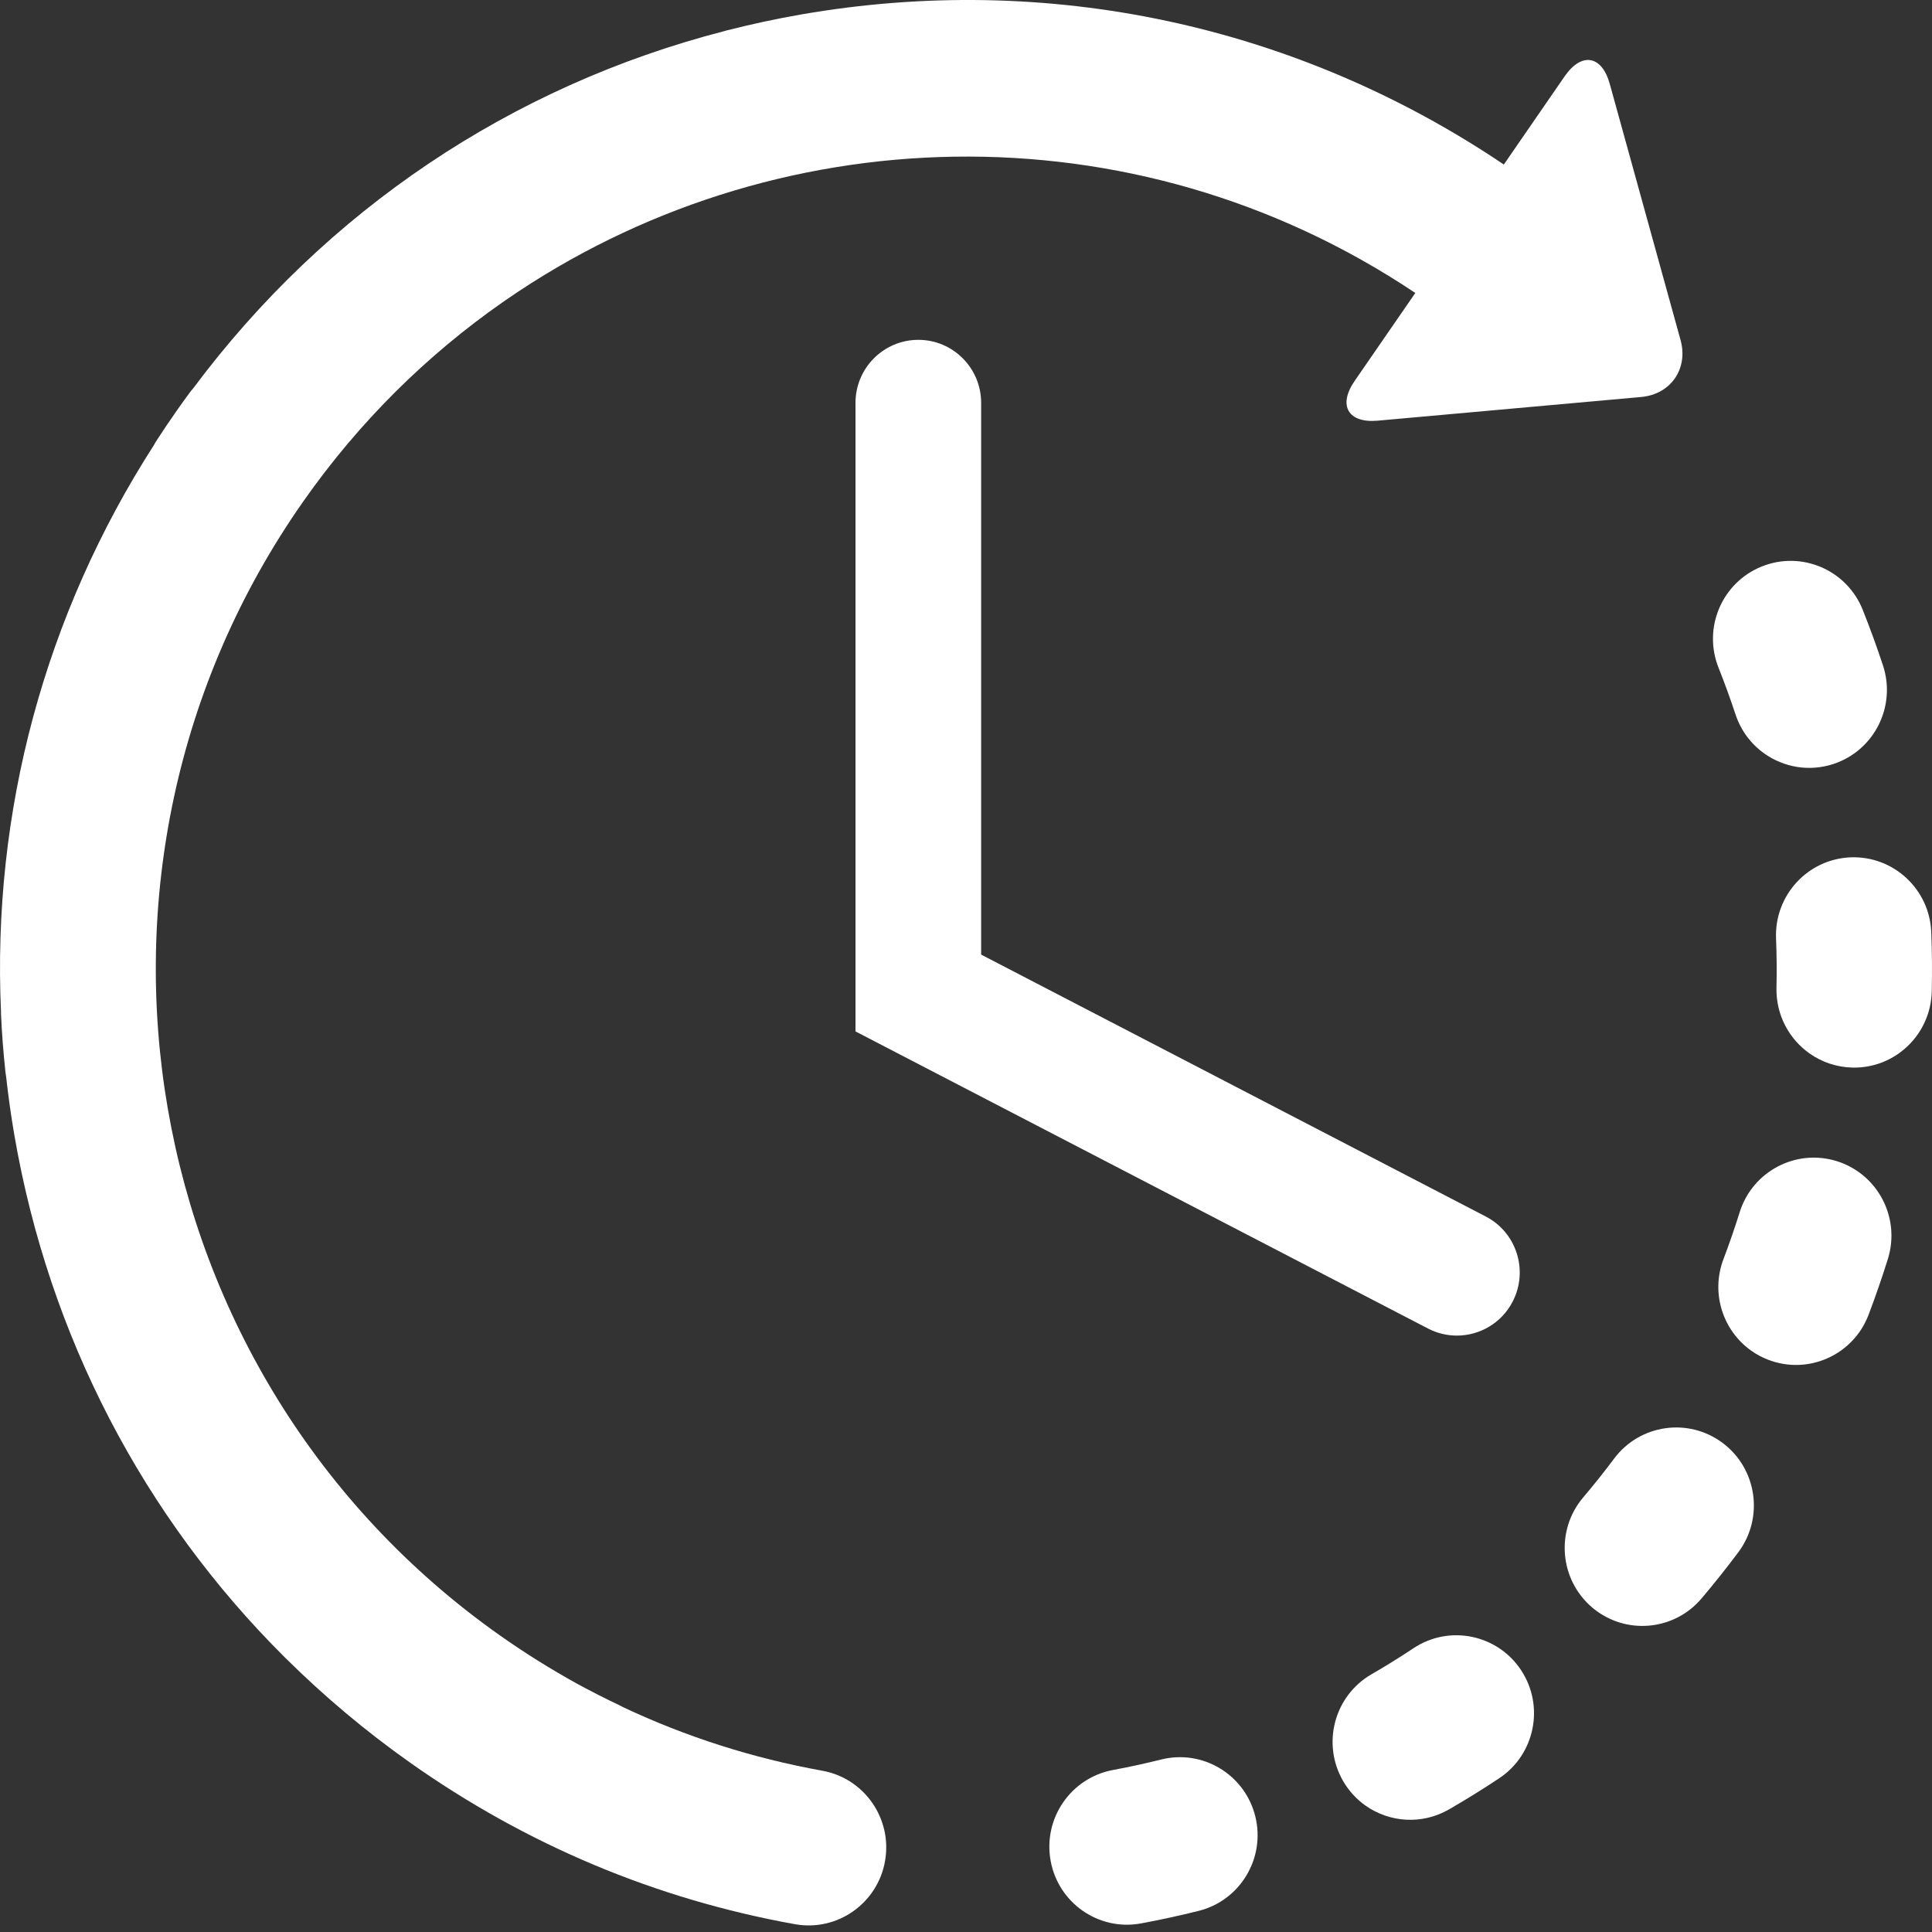
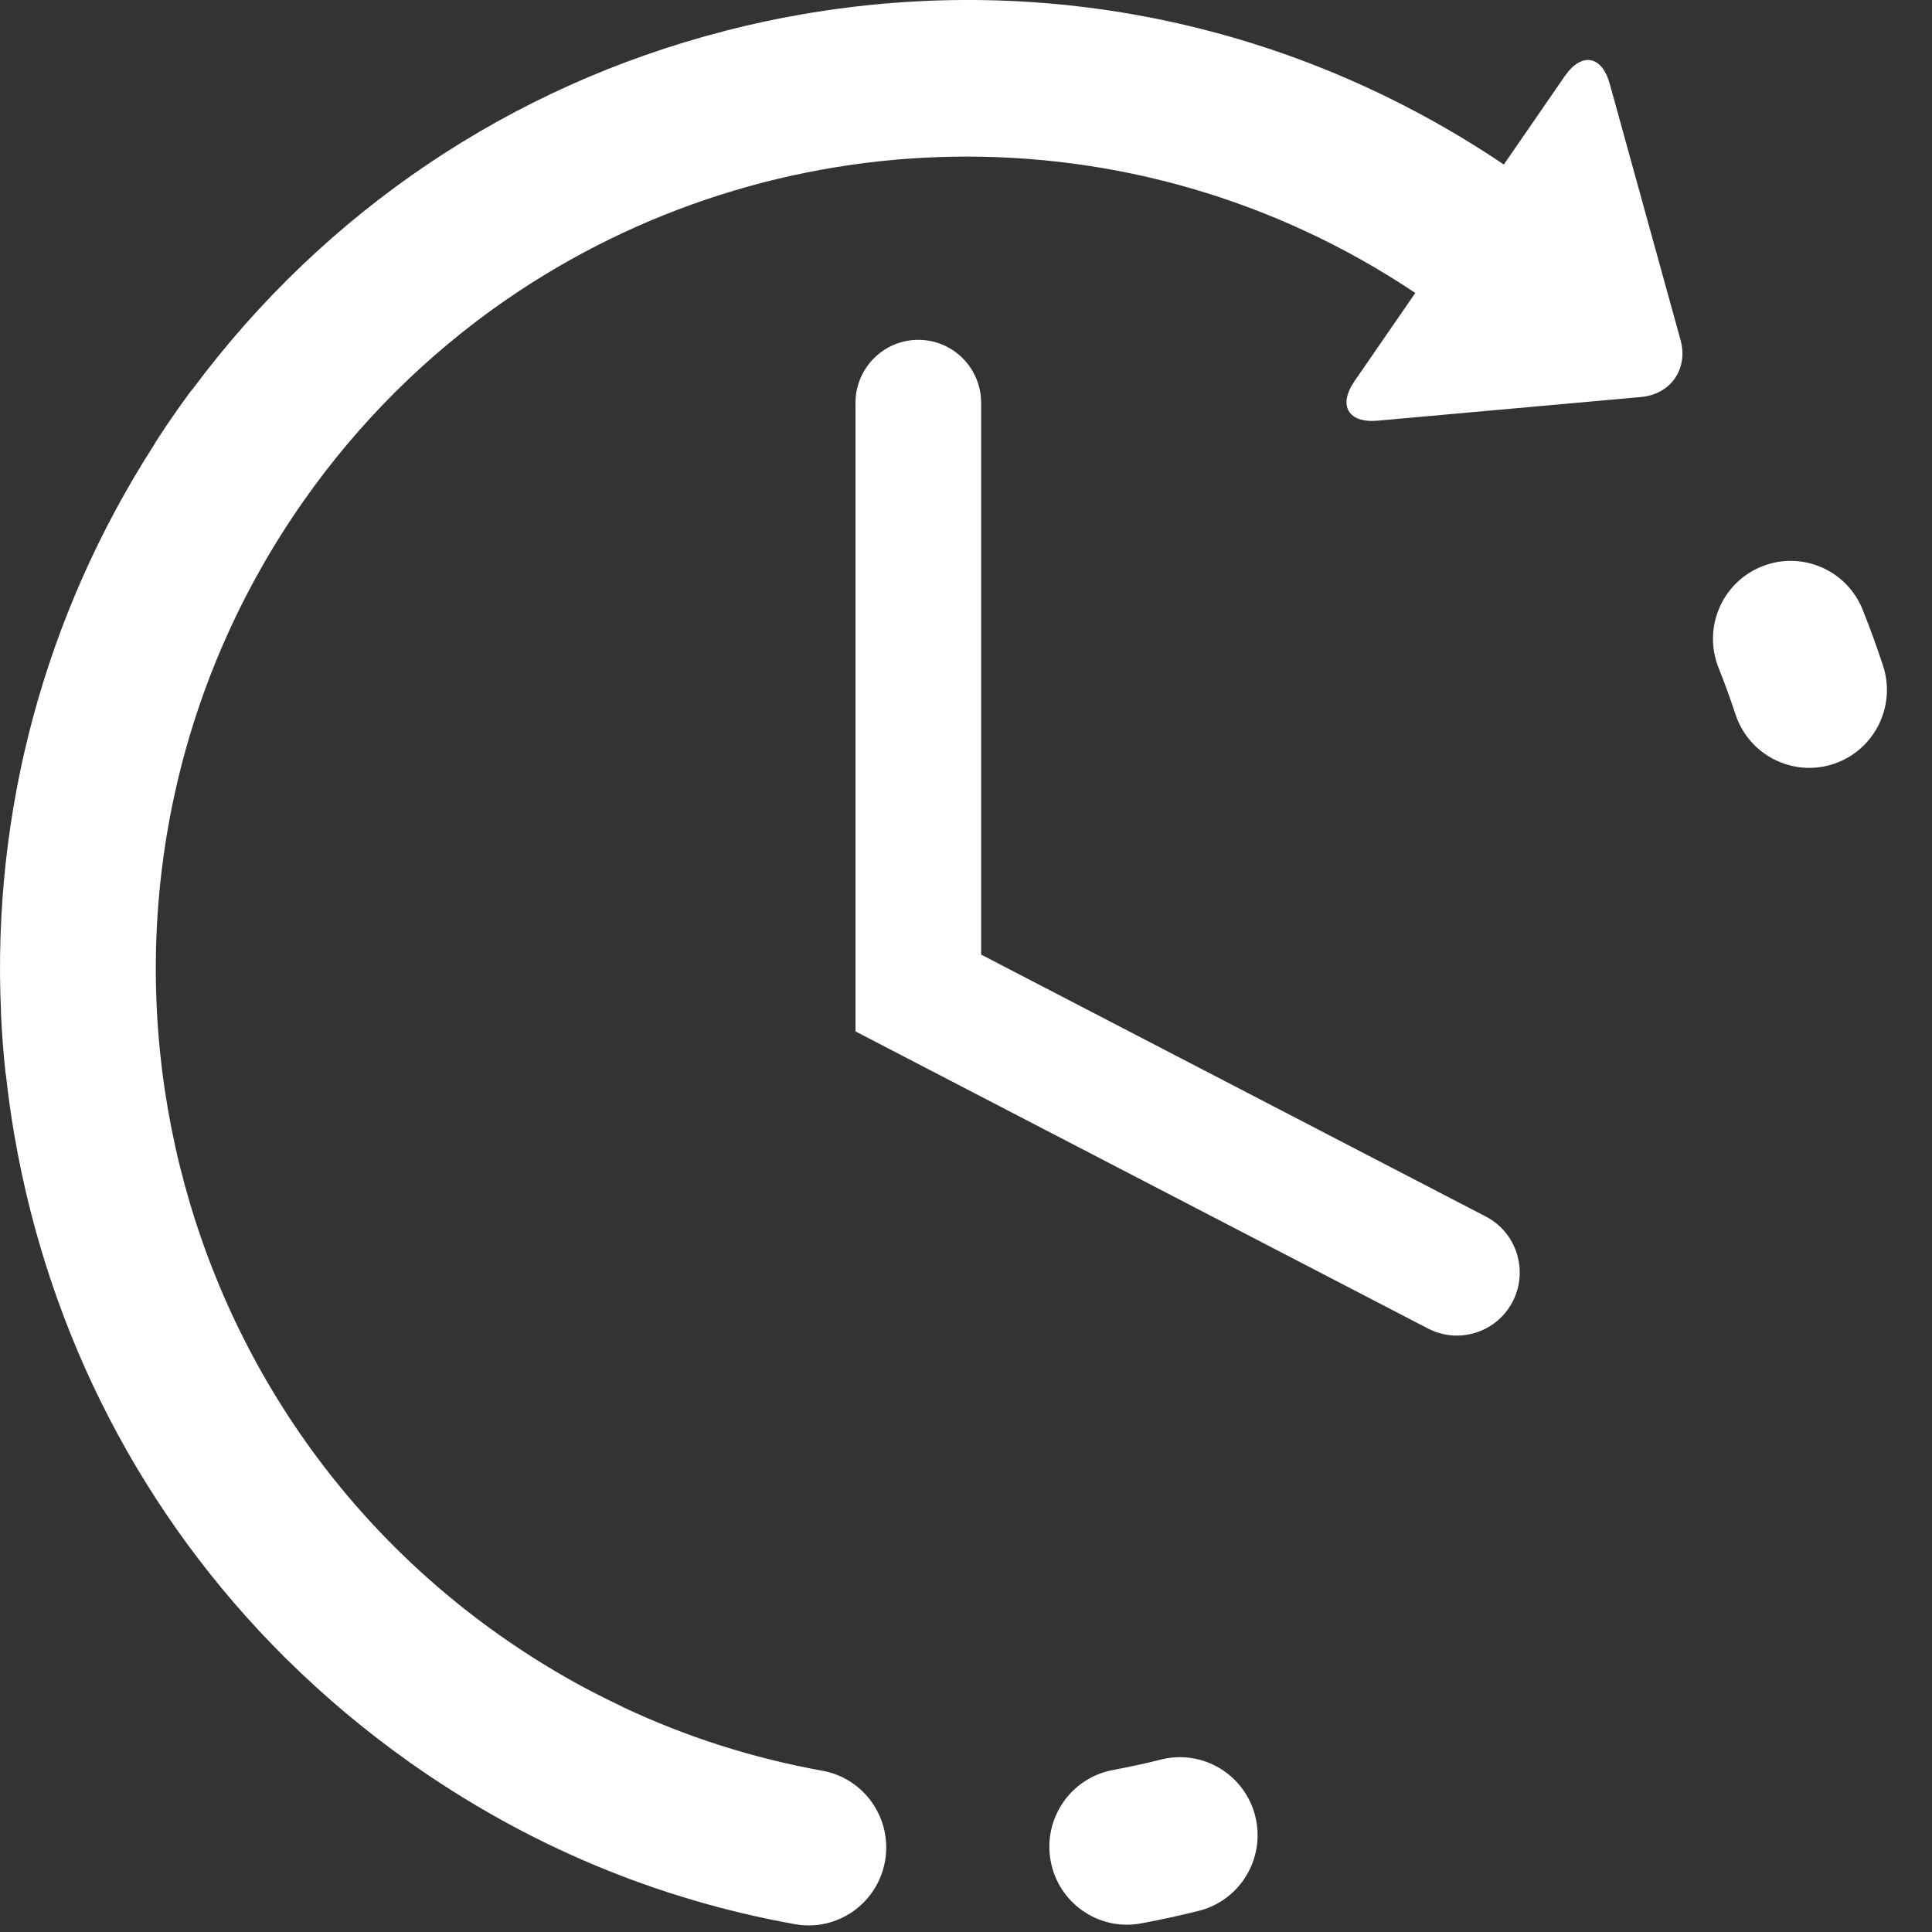
<svg xmlns="http://www.w3.org/2000/svg" width="50" height="50" viewBox="0 0 50 50" fill="none">
  <rect x="0" y="0" width="50" height="50" fill="#333333" stroke="none" />
  <path d="M30.051 45.536C29.638 45.639 29.218 45.731 28.801 45.808C27.71 46.012 26.989 47.065 27.191 48.161C27.29 48.7 27.595 49.15 28.009 49.443C28.436 49.745 28.98 49.881 29.533 49.777C30.03 49.685 30.531 49.576 31.022 49.453C32.099 49.184 32.755 48.088 32.487 47.007C32.218 45.925 31.128 45.267 30.051 45.536Z" fill="white" />
  <path d="M44.915 18.489C45.056 18.915 45.324 19.263 45.664 19.503C46.167 19.859 46.826 19.979 47.455 19.77C48.509 19.419 49.08 18.278 48.731 17.221C48.572 16.739 48.396 16.255 48.208 15.784C47.796 14.749 46.627 14.246 45.596 14.66C44.565 15.073 44.063 16.247 44.476 17.282C44.634 17.678 44.781 18.084 44.915 18.489Z" fill="white" />
-   <path d="M36.582 42.655C36.228 42.89 35.862 43.118 35.493 43.331C34.531 43.888 34.202 45.122 34.756 46.087C34.907 46.35 35.107 46.564 35.338 46.728C35.958 47.166 36.8 47.232 37.502 46.826C37.94 46.572 38.376 46.303 38.798 46.022C39.724 45.408 39.979 44.156 39.367 43.226C38.755 42.296 37.508 42.041 36.582 42.655Z" fill="white" />
-   <path d="M49.981 24.125C49.937 23.012 49.003 22.145 47.893 22.188C46.785 22.232 45.92 23.17 45.964 24.284C45.981 24.709 45.985 25.141 45.975 25.567C45.96 26.265 46.3 26.888 46.829 27.262C47.144 27.485 47.526 27.619 47.941 27.629C49.05 27.654 49.969 26.77 49.994 25.656C50.005 25.148 50.001 24.633 49.981 24.125Z" fill="white" />
-   <path d="M44.587 37.347C43.697 36.677 42.438 36.859 41.772 37.75C41.517 38.092 41.248 38.429 40.973 38.753C40.254 39.601 40.356 40.875 41.201 41.598C41.249 41.639 41.297 41.676 41.348 41.712C42.188 42.306 43.355 42.169 44.034 41.37C44.363 40.982 44.683 40.579 44.988 40.172C45.654 39.28 45.474 38.016 44.587 37.347Z" fill="white" />
-   <path d="M47.541 30.052C46.482 29.719 45.354 30.311 45.022 31.374C44.895 31.781 44.754 32.189 44.602 32.589C44.269 33.469 44.589 34.437 45.322 34.956C45.456 35.051 45.604 35.131 45.765 35.192C46.802 35.589 47.963 35.067 48.359 34.026C48.539 33.55 48.707 33.065 48.858 32.582C49.19 31.518 48.6 30.386 47.541 30.052Z" fill="white" />
  <path d="M21.281 45.826C19.484 45.502 17.76 44.951 16.125 44.181C16.106 44.171 16.089 44.16 16.068 44.15C15.683 43.968 15.299 43.773 14.926 43.57C14.926 43.57 14.922 43.567 14.92 43.566C14.236 43.188 13.569 42.77 12.92 42.312C3.465 35.625 1.192 22.463 7.853 12.971C9.301 10.908 11.054 9.186 13.008 7.822C13.032 7.805 13.056 7.788 13.08 7.772C19.966 3.008 29.316 2.687 36.628 7.582L35.057 9.86C34.621 10.494 34.889 10.956 35.654 10.887L42.475 10.274C43.241 10.205 43.698 9.54 43.492 8.798L41.661 2.173C41.456 1.43 40.931 1.341 40.493 1.975L38.919 4.258C33.553 0.642 27.118 -0.737 20.73 0.375C20.086 0.487 19.452 0.624 18.826 0.783C18.822 0.784 18.818 0.784 18.814 0.785C18.79 0.791 18.765 0.799 18.742 0.806C13.233 2.226 8.427 5.451 4.998 10.053C4.969 10.087 4.939 10.121 4.912 10.158C4.798 10.312 4.685 10.47 4.574 10.628C4.393 10.886 4.214 11.151 4.043 11.416C4.022 11.448 4.005 11.481 3.987 11.513C1.157 15.915 -0.208 21.005 0.026 26.186C0.026 26.204 0.025 26.221 0.026 26.238C0.048 26.744 0.088 27.258 0.143 27.763C0.146 27.795 0.153 27.826 0.158 27.859C0.214 28.367 0.285 28.876 0.373 29.385C1.27 34.579 3.711 39.253 7.368 42.89C7.376 42.898 7.385 42.907 7.394 42.916C7.397 42.92 7.4 42.921 7.403 42.924C8.386 43.897 9.454 44.797 10.605 45.611C13.617 47.741 16.97 49.15 20.572 49.798C21.664 49.995 22.708 49.265 22.904 48.169C23.1 47.071 22.373 46.023 21.281 45.826Z" fill="white" />
  <path d="M23.767 8.795C22.868 8.795 22.14 9.526 22.14 10.427V26.693L36.958 34.383C37.197 34.507 37.452 34.565 37.703 34.565C38.292 34.565 38.86 34.244 39.149 33.682C39.561 32.881 39.249 31.896 38.451 31.483L25.392 24.705V10.427C25.392 9.526 24.664 8.795 23.767 8.795Z" fill="white" />
</svg>